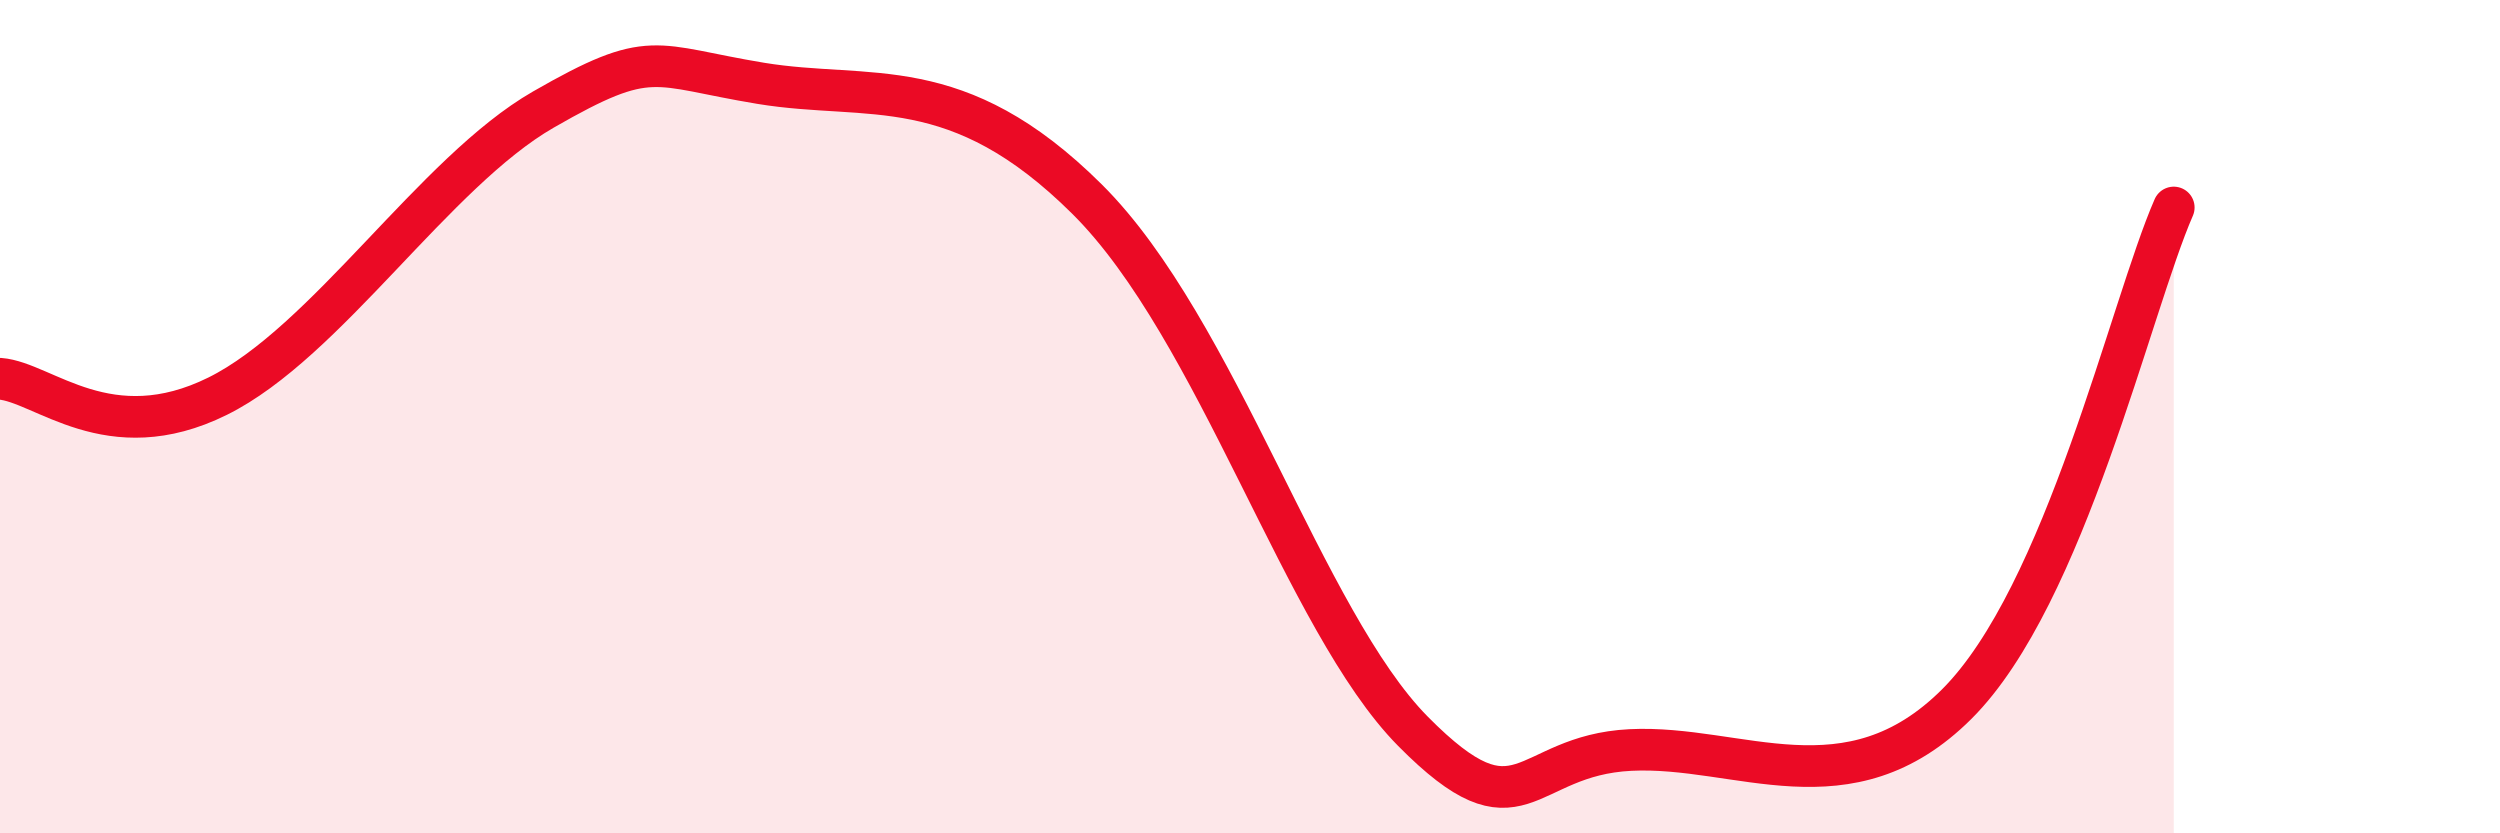
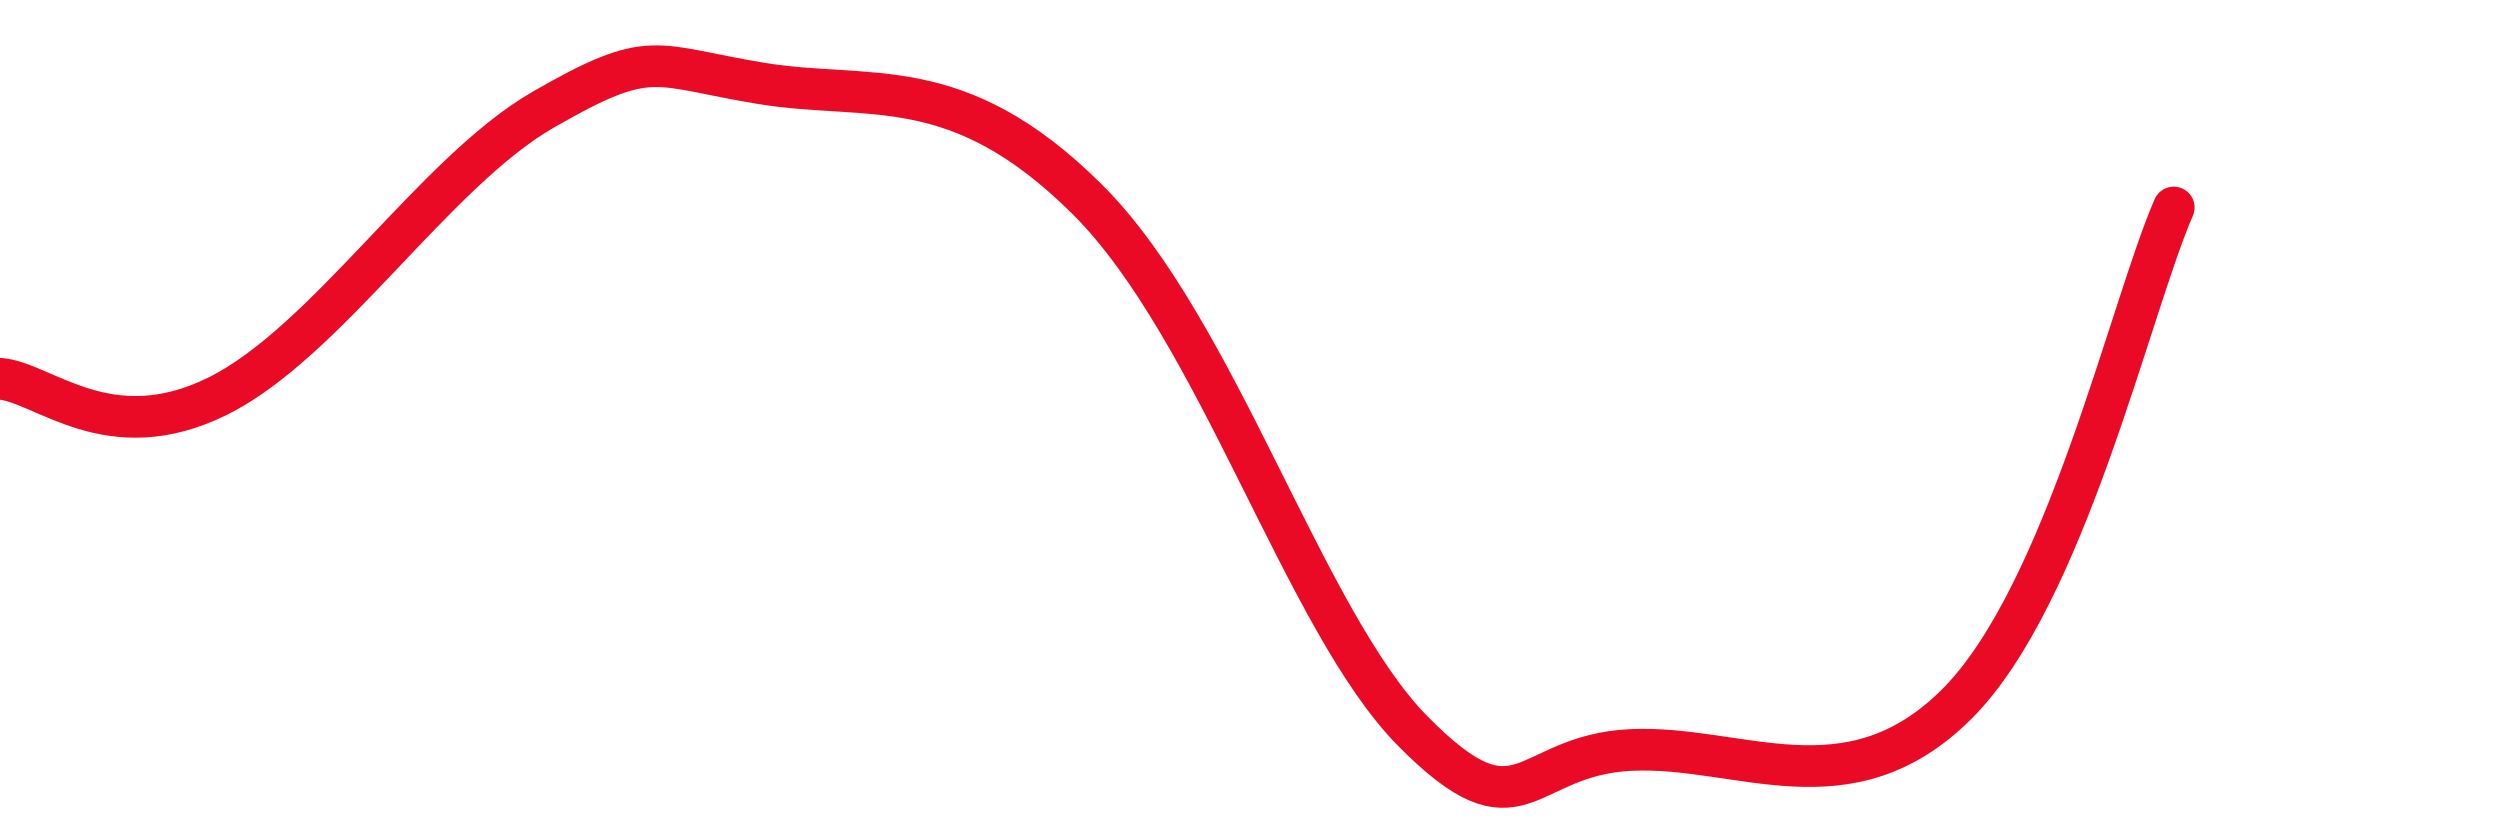
<svg xmlns="http://www.w3.org/2000/svg" width="60" height="20" viewBox="0 0 60 20">
-   <path d="M 0,9.09 C 1.04,9.17 2.61,10.8 5.22,9.51 C 7.83,8.22 10.43,4.13 13.04,2.63 C 15.65,1.13 15.65,1.57 18.26,2 C 20.87,2.43 22.96,1.67 26.09,4.78 C 29.22,7.89 31.3,14.91 33.91,17.55 C 36.52,20.19 36.52,18.13 39.13,18 C 41.74,17.87 44.35,19.5 46.96,16.9 C 49.57,14.3 51.13,7.36 52.17,4.98L52.17 20L0 20Z" fill="#EB0A25" opacity="0.1" stroke-linecap="round" stroke-linejoin="round" />
  <path d="M 0,9.09 C 1.04,9.17 2.61,10.8 5.22,9.51 C 7.83,8.22 10.43,4.13 13.04,2.63 C 15.65,1.13 15.65,1.57 18.26,2 C 20.87,2.43 22.96,1.67 26.09,4.78 C 29.22,7.89 31.3,14.91 33.91,17.55 C 36.52,20.19 36.52,18.13 39.13,18 C 41.74,17.87 44.35,19.5 46.96,16.9 C 49.57,14.3 51.13,7.36 52.17,4.98" stroke="#EB0A25" stroke-width="1" fill="none" stroke-linecap="round" stroke-linejoin="round" />
</svg>